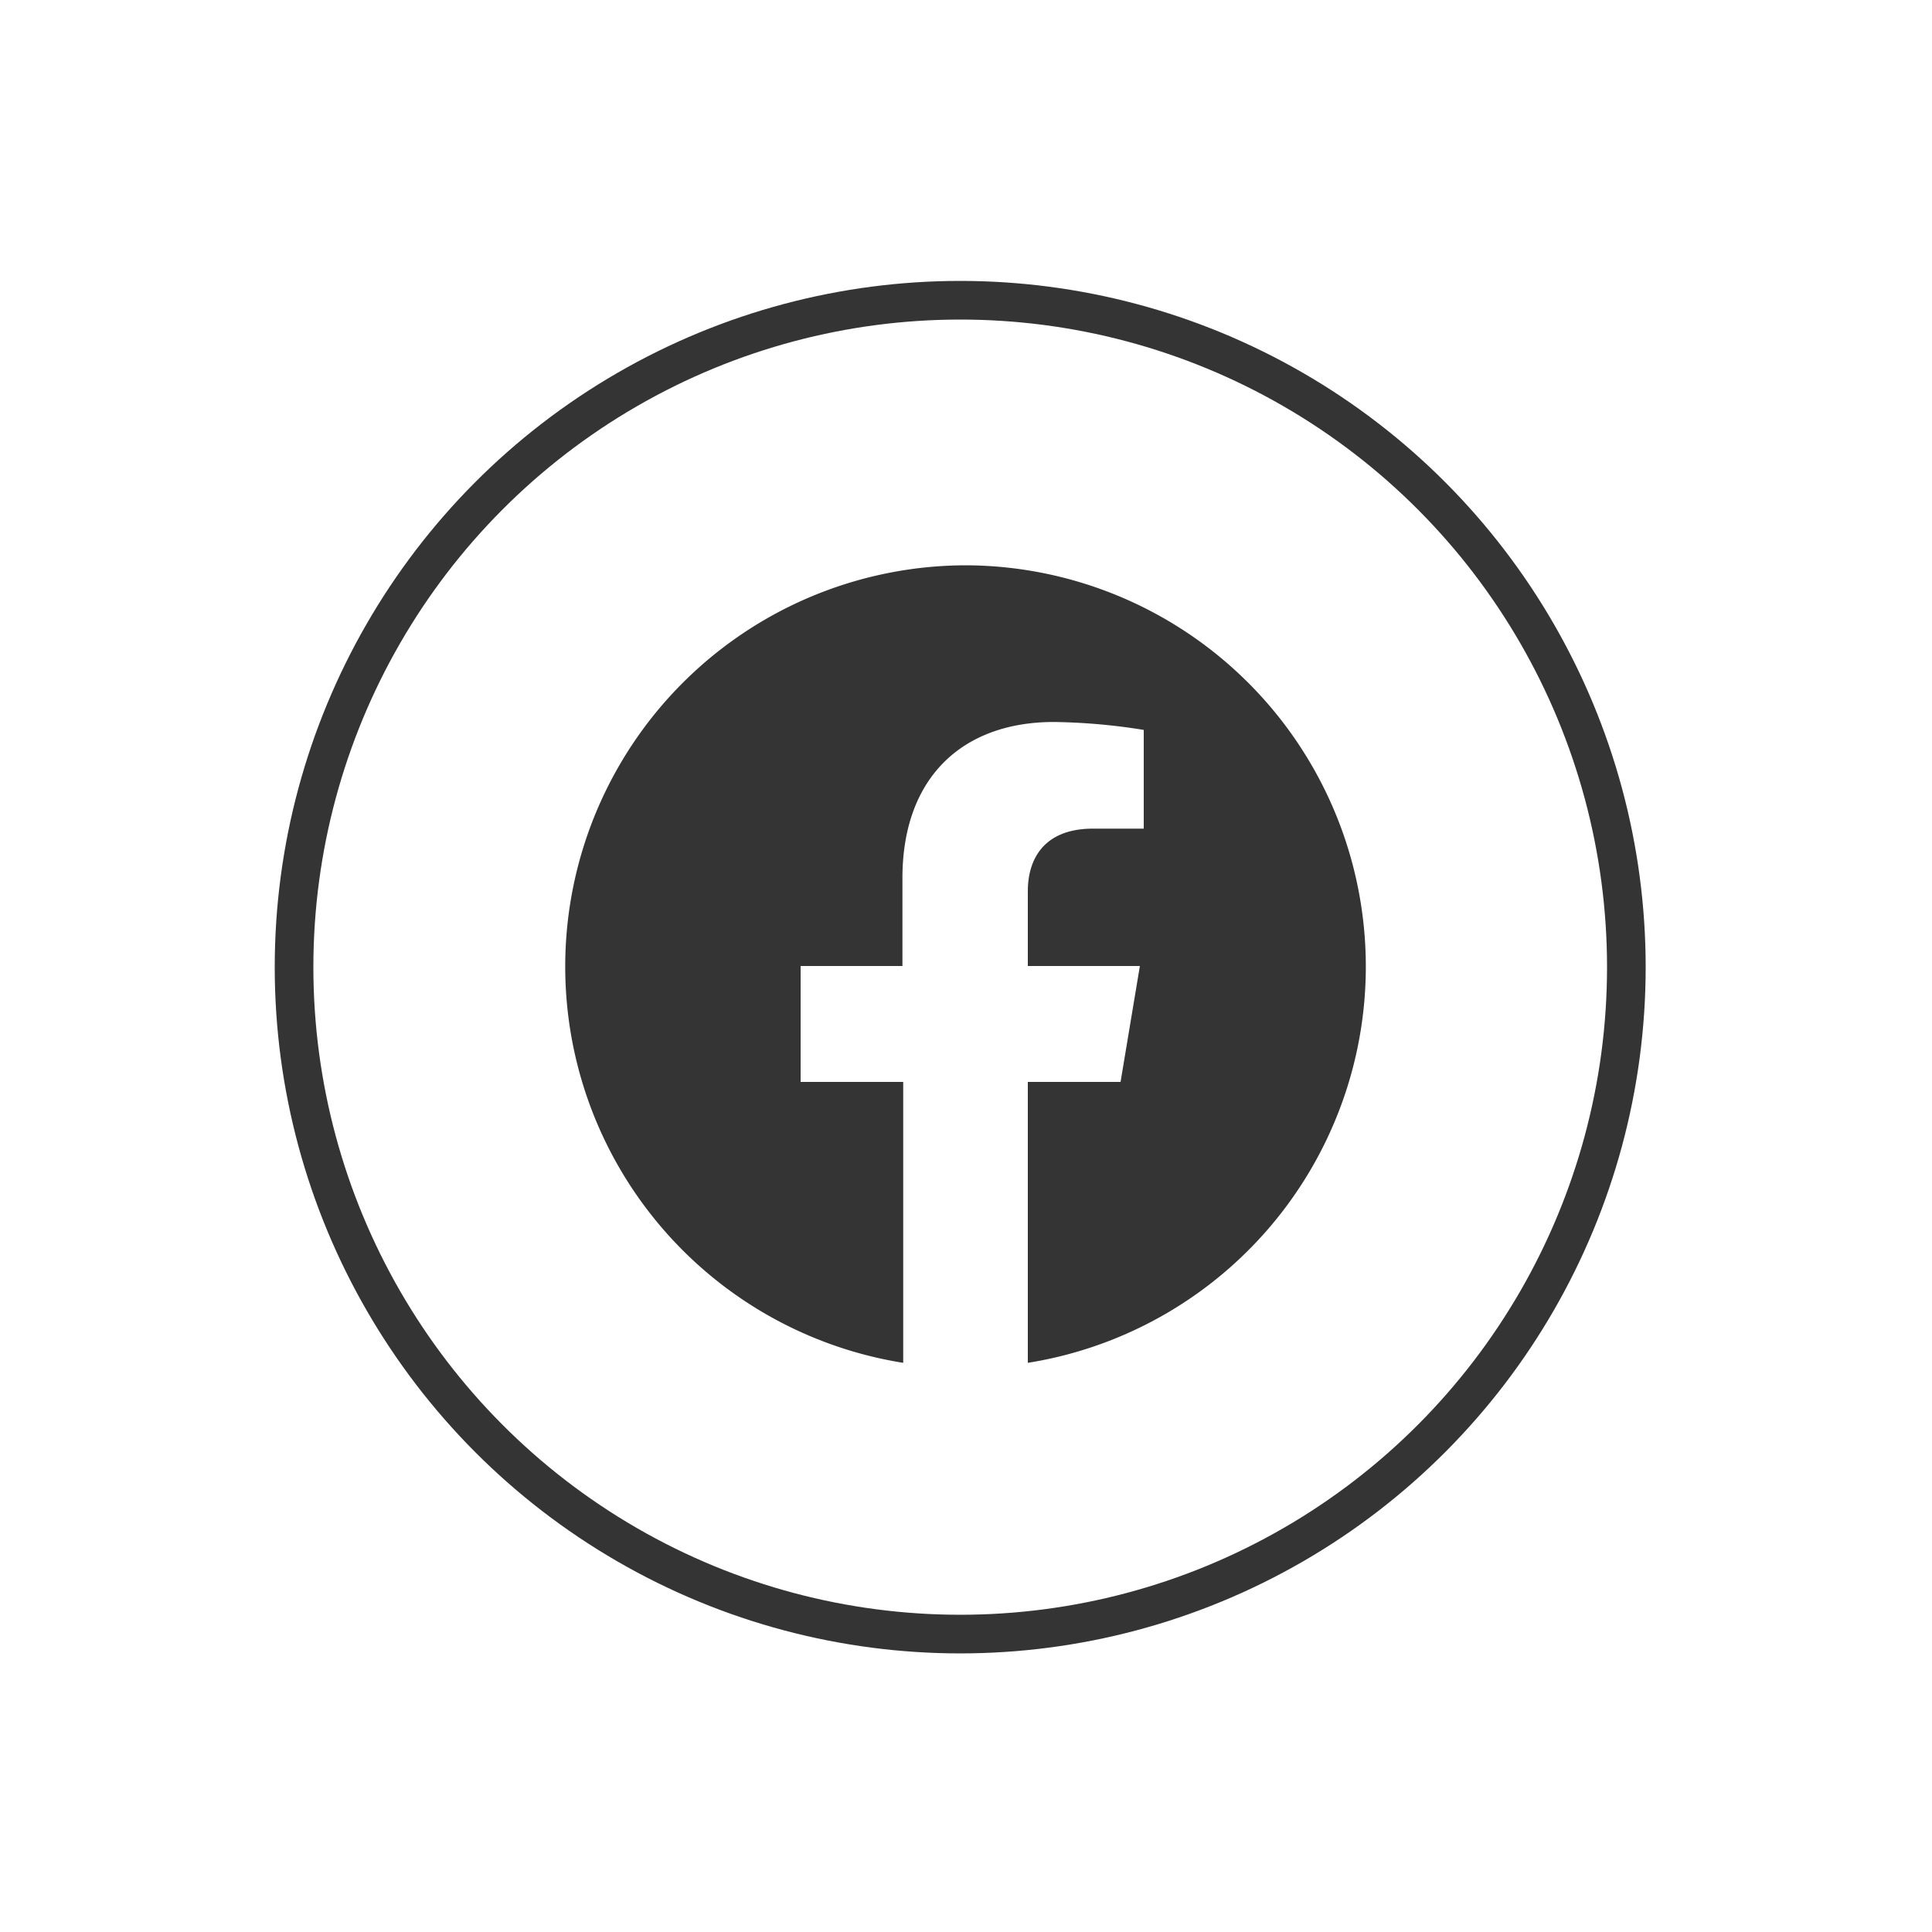
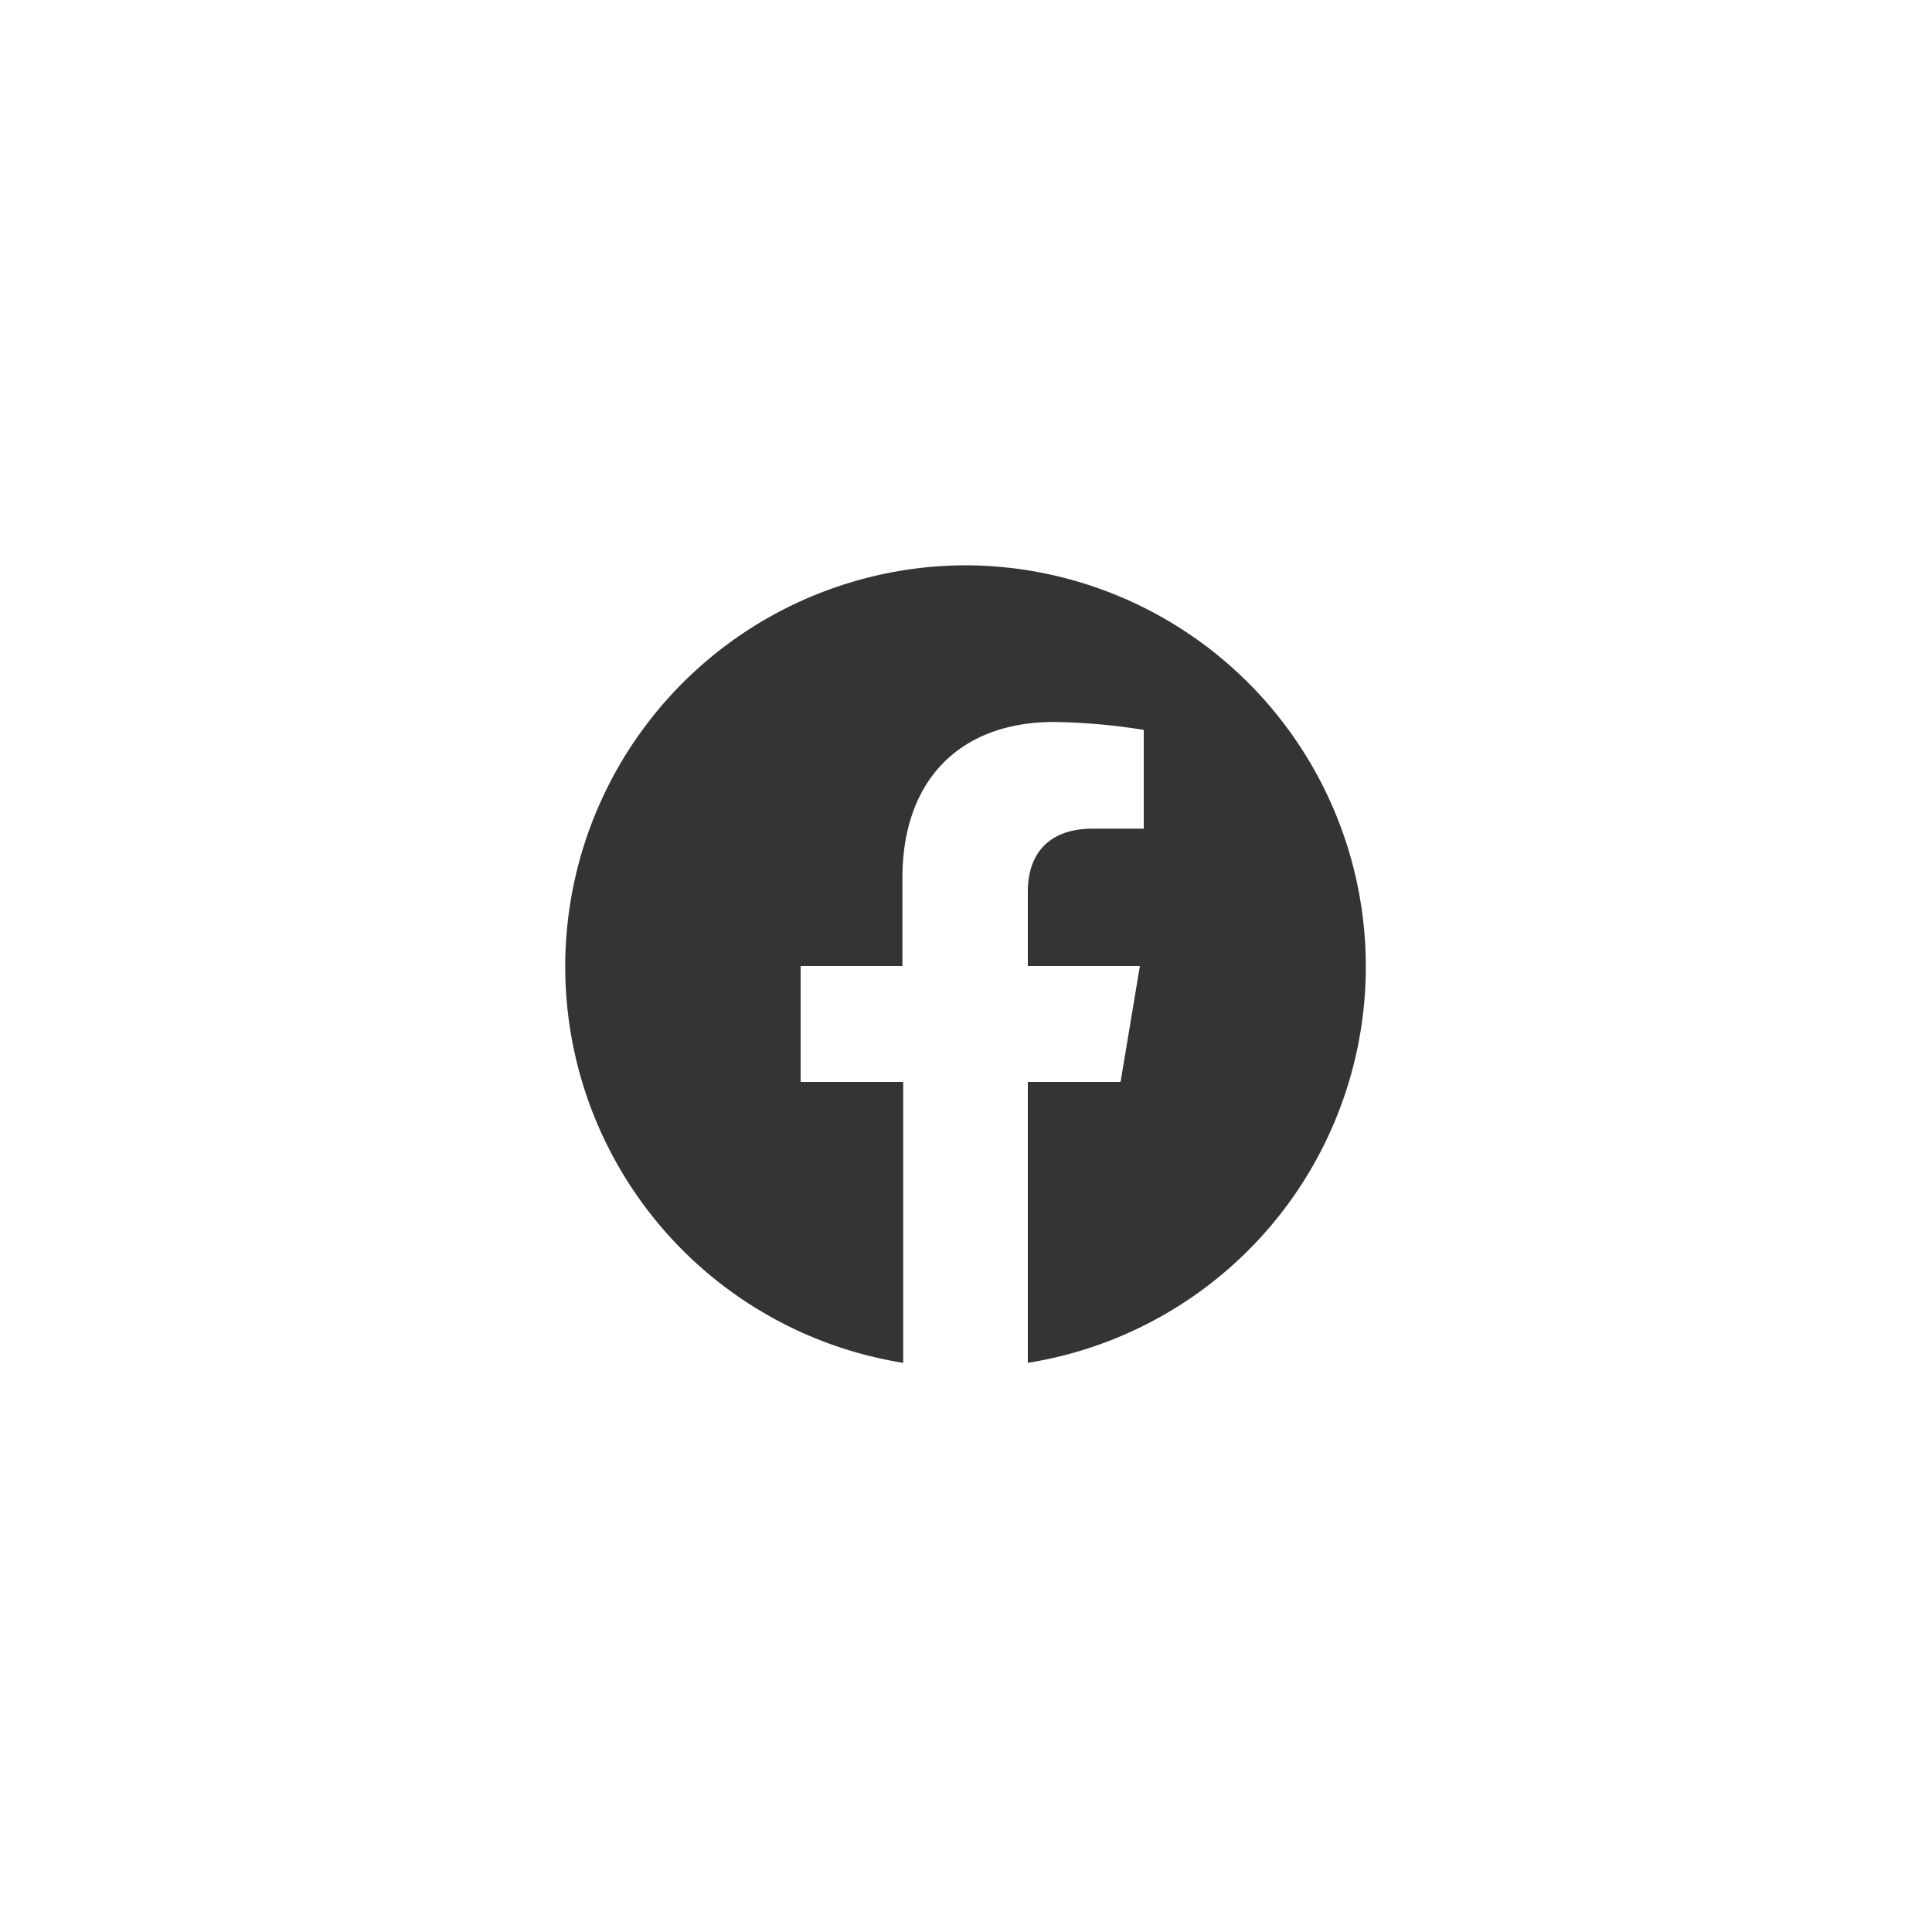
<svg xmlns="http://www.w3.org/2000/svg" viewBox="0 0 100 100">
  <defs>
    <style>.cls-1{fill:none;stroke:#343434;stroke-width:2px;}.cls-2{fill:#343434;}</style>
  </defs>
  <g id="Layer_1" data-name="Layer 1">
-     <ellipse class="cls-1" cx="49.7" cy="50.06" rx="34.48" ry="34.52" />
    <path class="cls-2" d="M50,29.26a20.77,20.77,0,0,0-3.25,41.28V56H41.44V50h5.27V45.45c0-5.2,3.1-8.08,7.84-8.08a31.49,31.49,0,0,1,4.65.41v5.11H56.58c-2.57,0-3.38,1.6-3.38,3.24V50H59L58,56H53.2V70.54A20.77,20.77,0,0,0,50,29.26Z" />
  </g>
</svg>